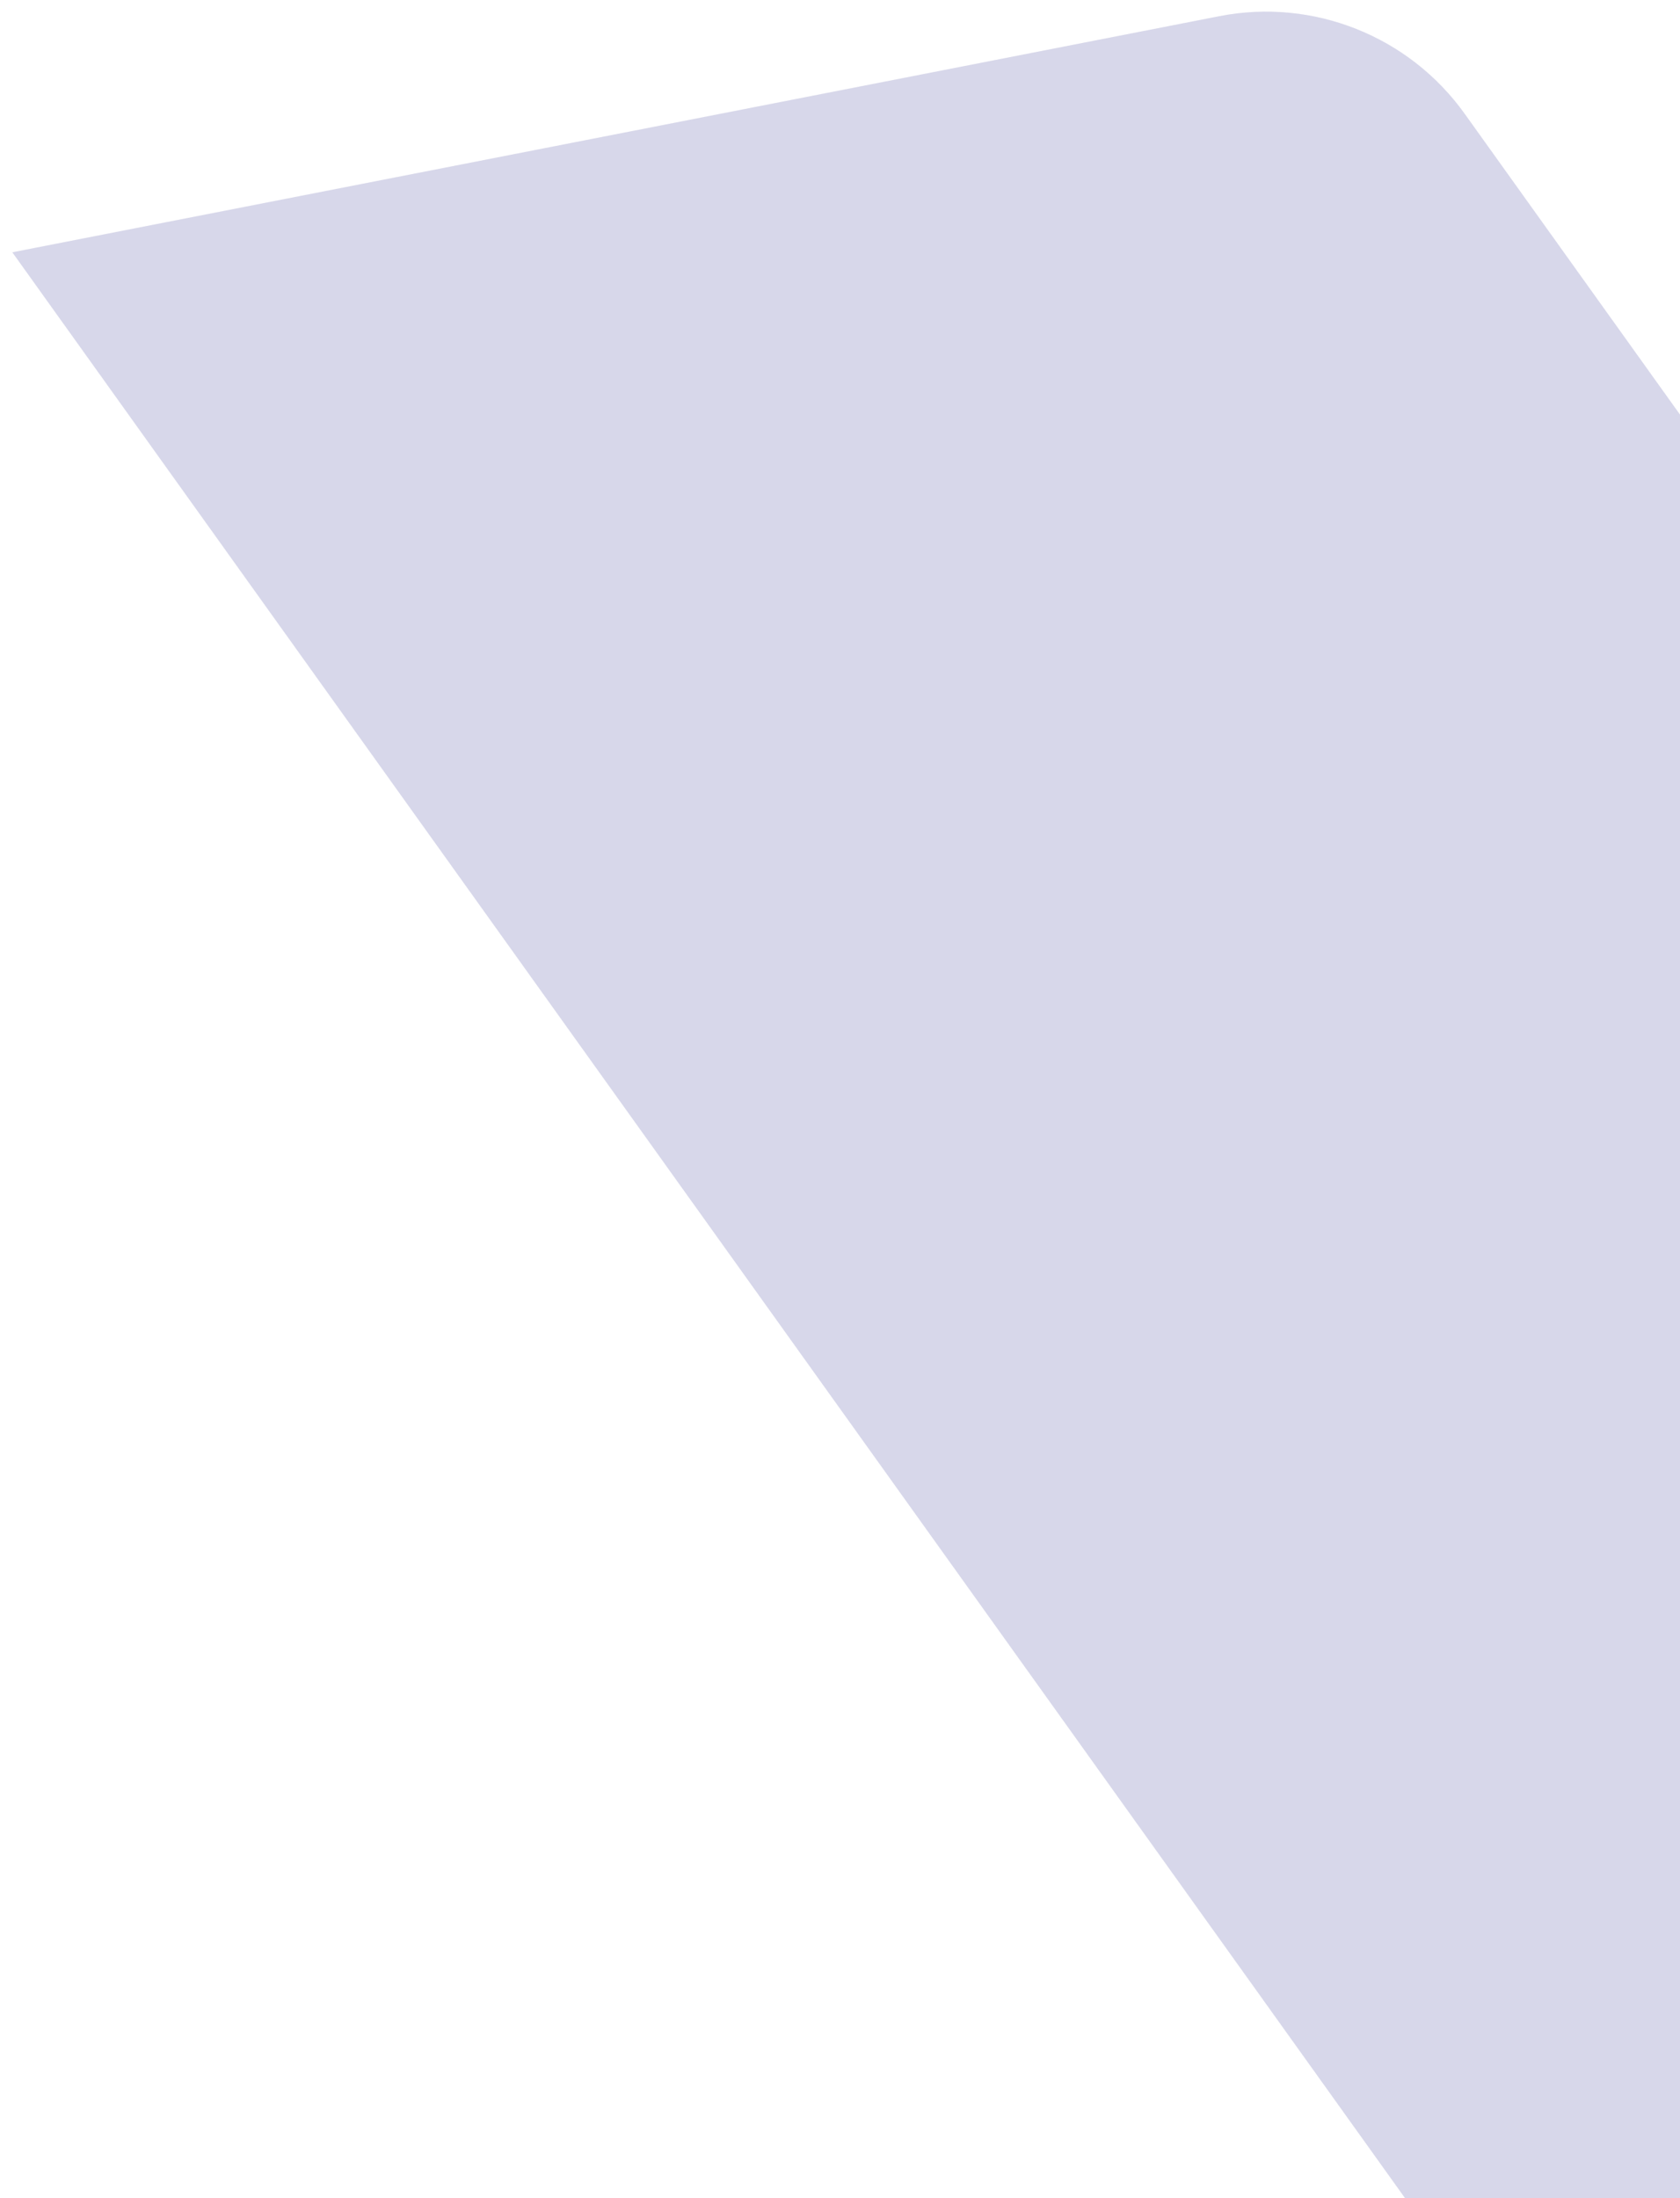
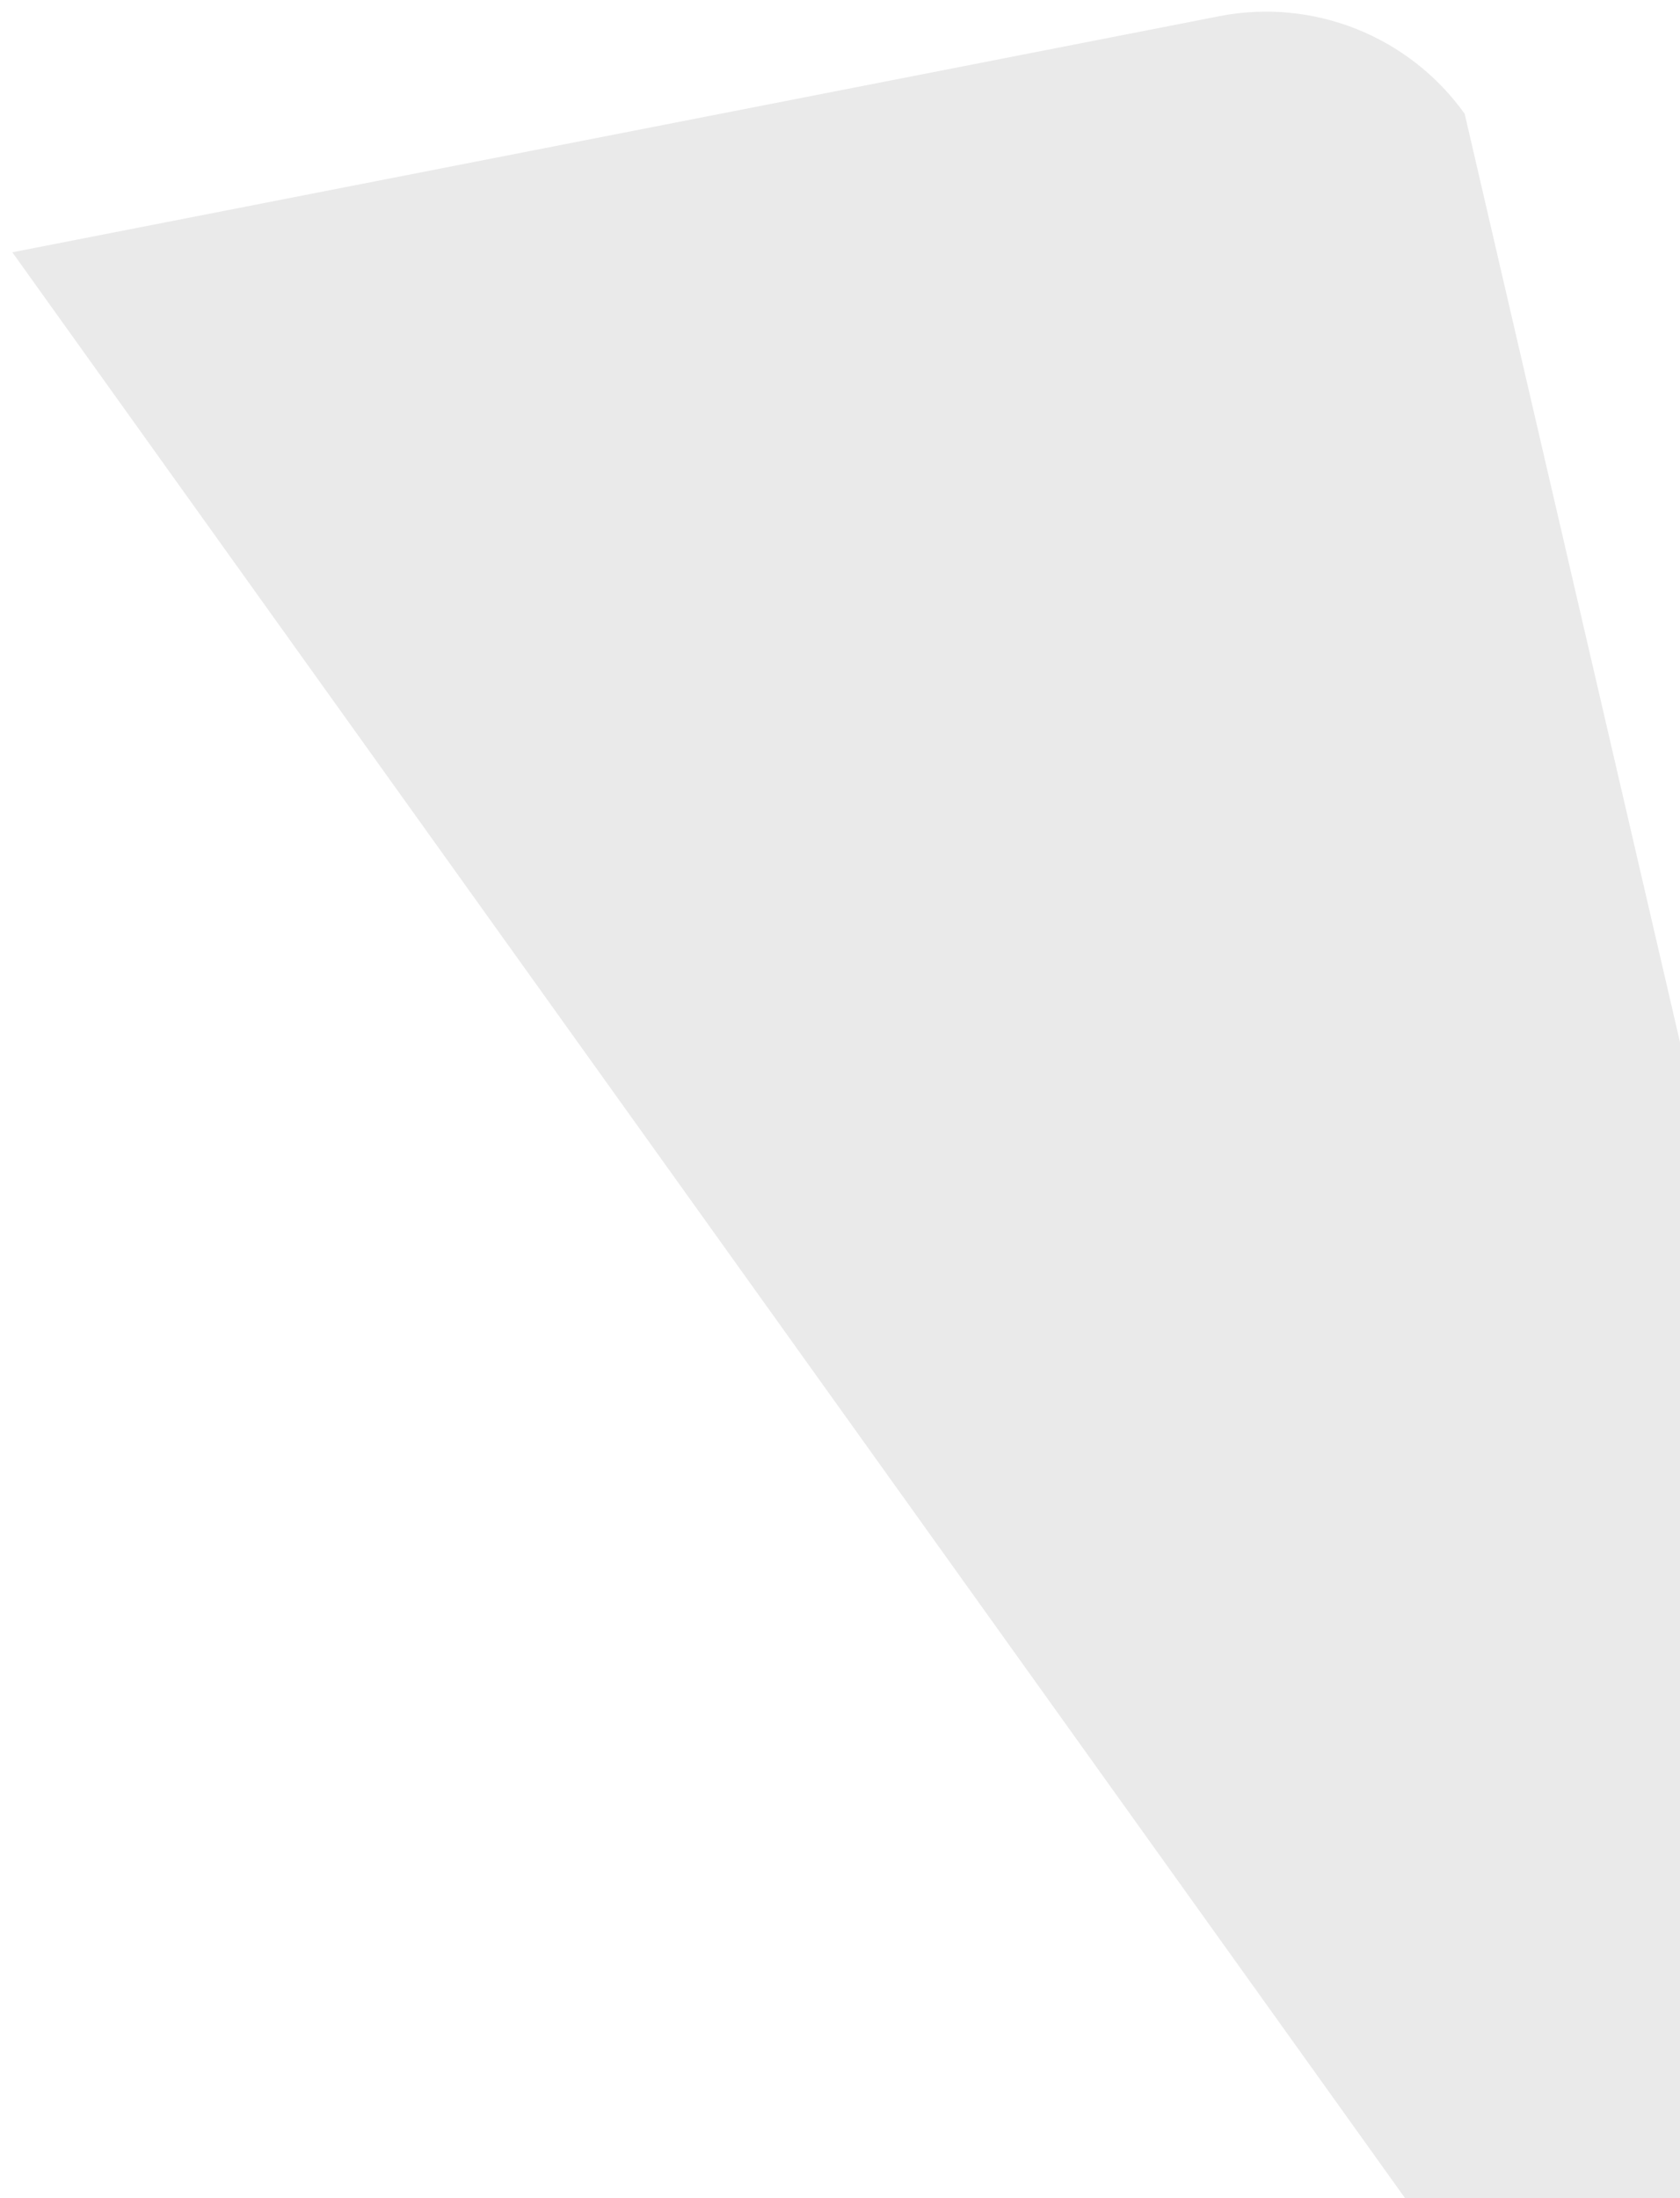
<svg xmlns="http://www.w3.org/2000/svg" width="130" height="170" viewBox="0 0 130 170" fill="none">
-   <path d="M0.954 19.512L94.345 1.253C101.607 -0.167 109.029 2.782 113.337 8.798L250.242 199.968L170.885 256.799L0.954 19.512Z" fill="#EAEAEA" />
-   <path d="M0.954 19.512L94.345 1.253C101.607 -0.167 109.029 2.782 113.337 8.798L250.242 199.968L170.885 256.799L0.954 19.512Z" fill="#ABABEA" fill-opacity="0.3" />
+   <path d="M0.954 19.512L94.345 1.253C101.607 -0.167 109.029 2.782 113.337 8.798L170.885 256.799L0.954 19.512Z" fill="#EAEAEA" />
</svg>